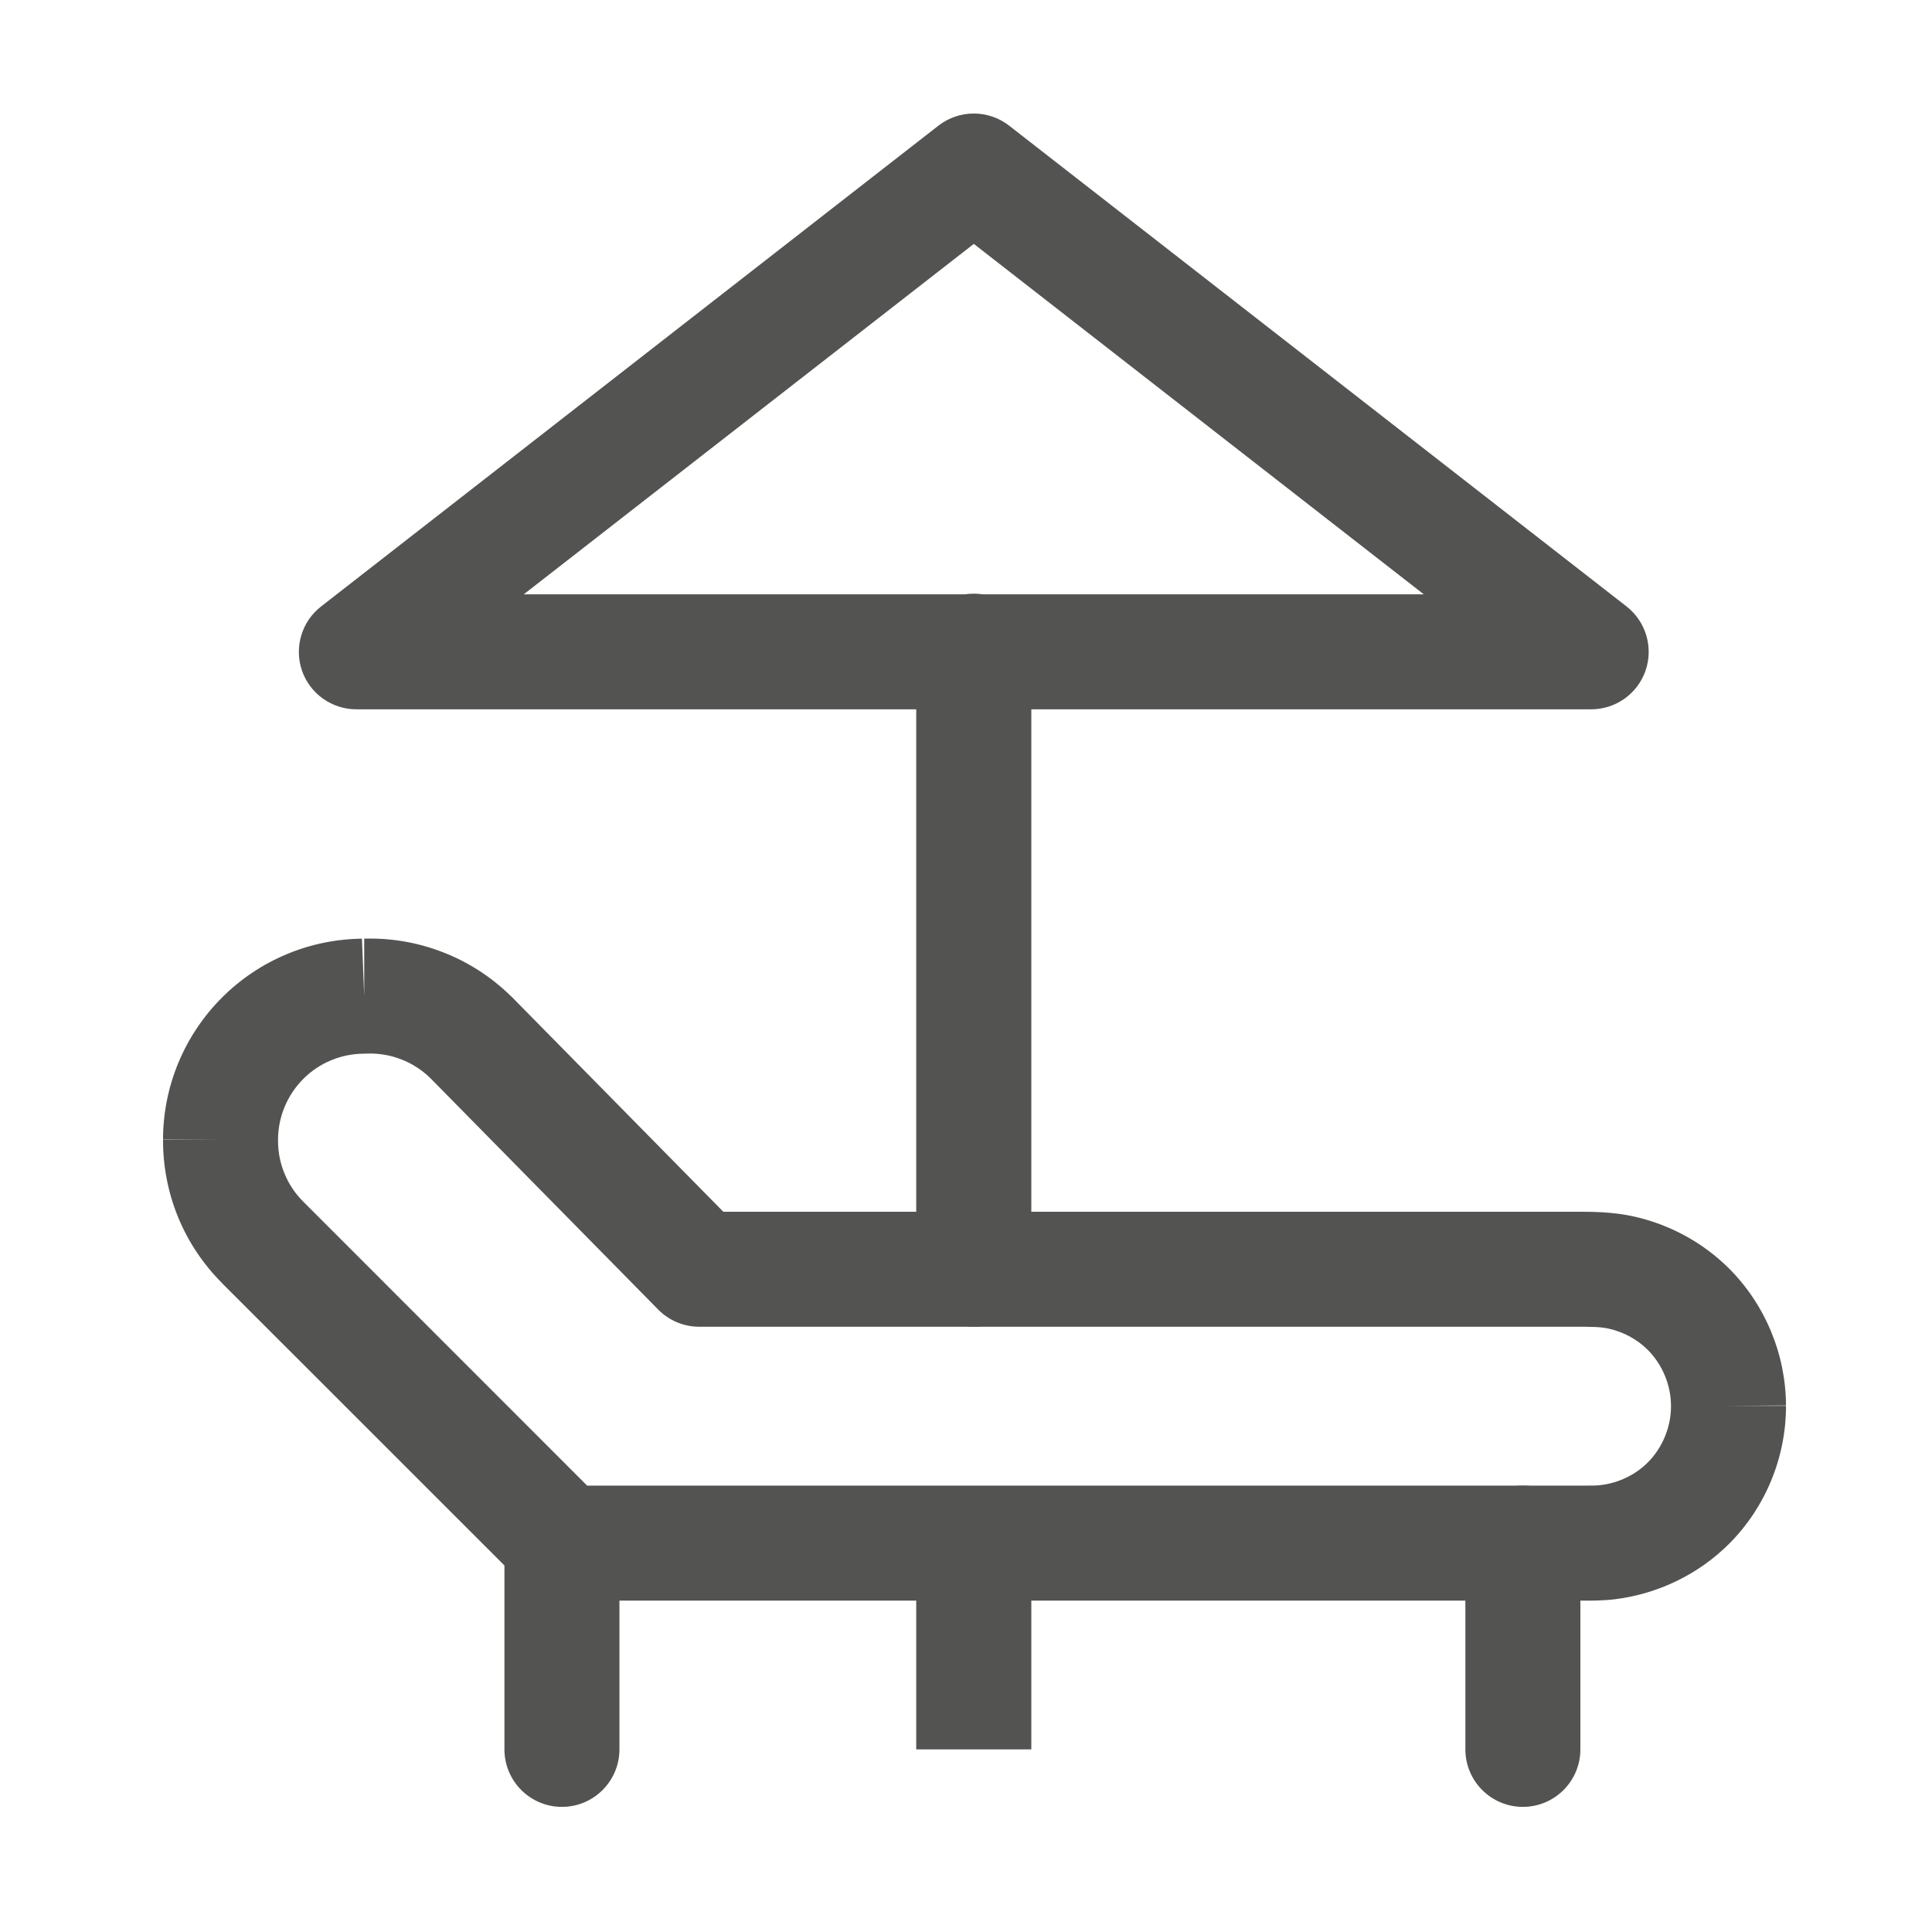
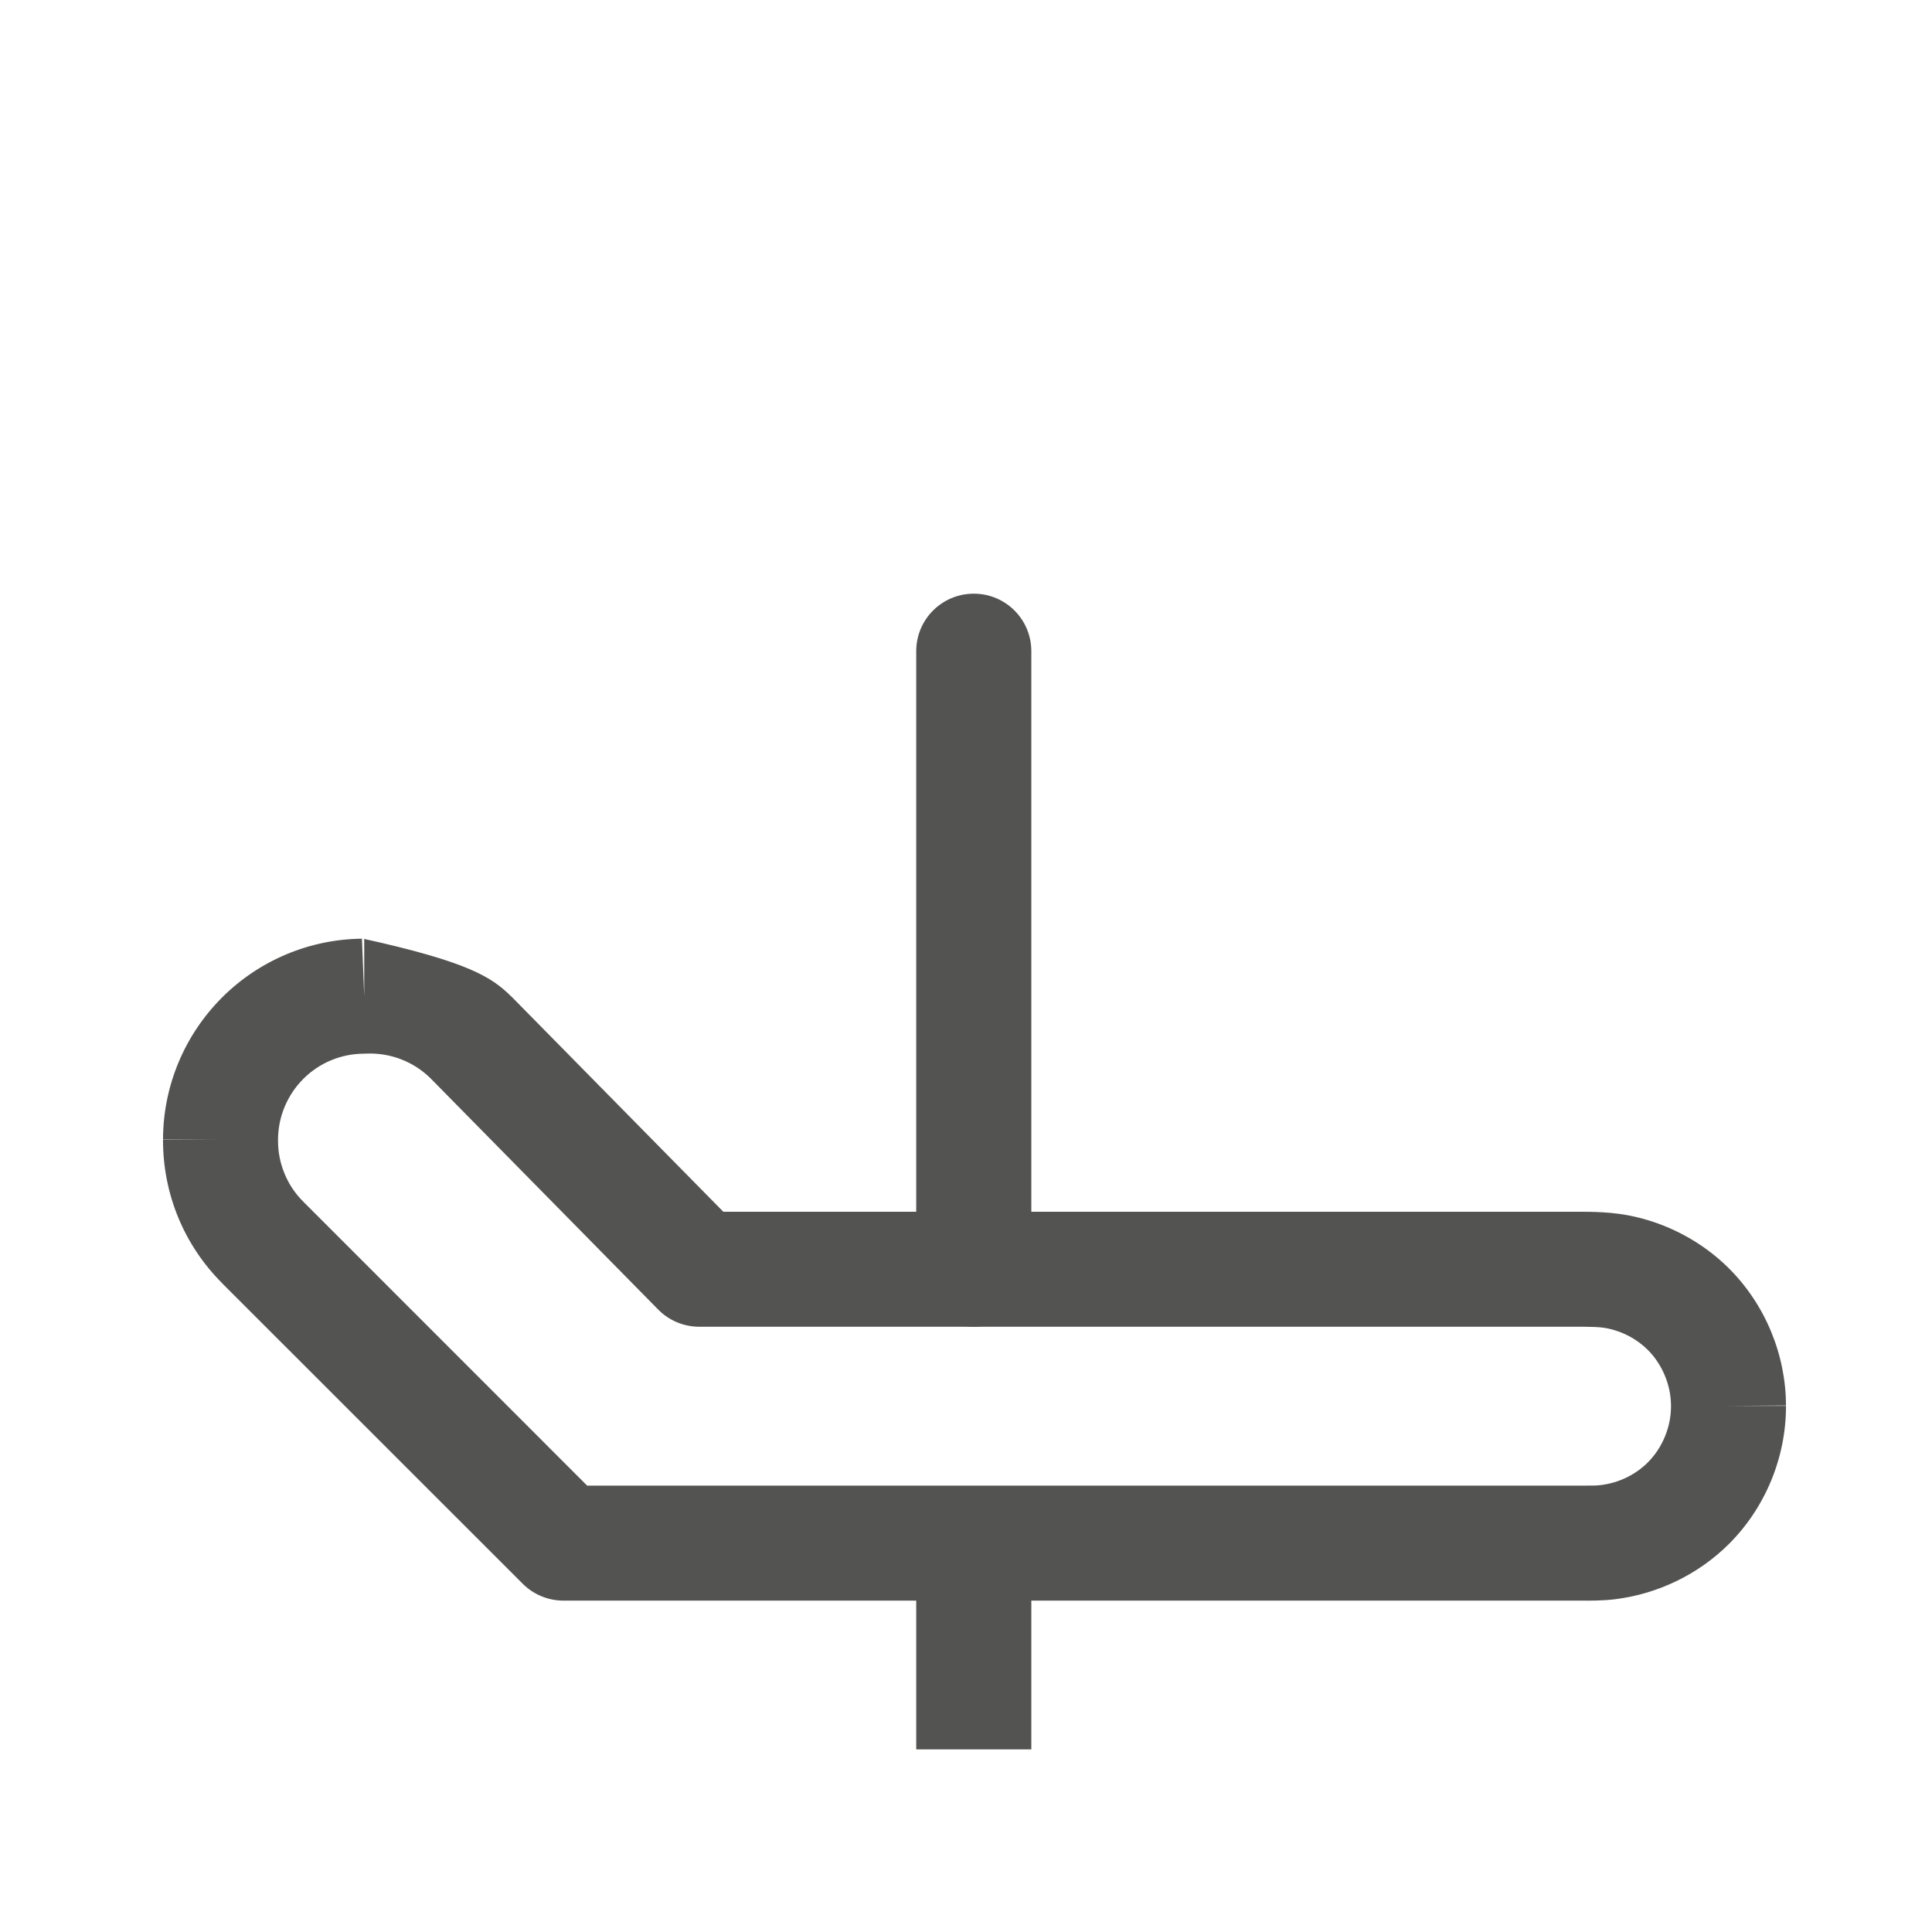
<svg xmlns="http://www.w3.org/2000/svg" width="21" height="21" viewBox="0 0 21 21" fill="none">
-   <path fill-rule="evenodd" clip-rule="evenodd" d="M3.947 10.203C4.241 10.193 4.534 10.242 4.808 10.348C5.087 10.455 5.34 10.618 5.553 10.827L5.561 10.834L7.862 13.171H17.086C17.101 13.171 17.116 13.171 17.133 13.171C17.293 13.171 17.531 13.17 17.77 13.225C18.151 13.312 18.509 13.505 18.791 13.785C19.186 14.178 19.412 14.722 19.413 15.279C19.415 15.838 19.19 16.385 18.795 16.78C18.459 17.116 18.014 17.328 17.547 17.384C17.41 17.4 17.269 17.399 17.176 17.398C17.16 17.398 17.146 17.398 17.133 17.398H6.124C5.958 17.398 5.799 17.332 5.682 17.215L2.417 13.951C2.417 13.95 2.417 13.95 2.417 13.95C2.211 13.745 2.048 13.502 1.937 13.233C1.827 12.966 1.771 12.678 1.772 12.388C1.772 12.388 1.772 12.387 1.772 12.387L2.397 12.39H1.772C1.772 12.39 1.772 12.389 1.772 12.388C1.772 11.809 2.003 11.253 2.413 10.843C2.82 10.436 3.371 10.206 3.947 10.203ZM3.947 10.203C3.943 10.203 3.939 10.203 3.934 10.203L3.959 10.828V10.203C3.955 10.203 3.951 10.203 3.947 10.203ZM19.413 15.279C19.413 15.28 19.413 15.28 19.413 15.281L18.788 15.281L19.413 15.277C19.413 15.278 19.413 15.279 19.413 15.279ZM4.359 11.514C4.24 11.468 4.112 11.447 3.985 11.452C3.976 11.453 3.968 11.453 3.959 11.453C3.711 11.453 3.472 11.551 3.297 11.727C3.121 11.903 3.022 12.142 3.022 12.39V12.394C3.021 12.518 3.045 12.642 3.093 12.757C3.14 12.872 3.21 12.976 3.299 13.064L3.3 13.065L6.382 16.148H17.133C17.159 16.148 17.183 16.148 17.204 16.148C17.296 16.148 17.347 16.149 17.4 16.142C17.593 16.119 17.776 16.031 17.911 15.896C18.07 15.737 18.164 15.51 18.163 15.284L18.163 15.281C18.163 15.056 18.069 14.83 17.909 14.671C17.797 14.56 17.65 14.479 17.491 14.443C17.397 14.421 17.298 14.421 17.097 14.421L7.6 14.421C7.433 14.421 7.272 14.354 7.155 14.235L4.675 11.716C4.584 11.628 4.477 11.559 4.359 11.514Z" fill="#535352" />
-   <path fill-rule="evenodd" clip-rule="evenodd" d="M6.108 16.148C6.453 16.148 6.733 16.428 6.733 16.773V19.015C6.733 19.36 6.453 19.64 6.108 19.64C5.763 19.64 5.483 19.36 5.483 19.015V16.773C5.483 16.428 5.763 16.148 6.108 16.148Z" fill="#535352" />
-   <path fill-rule="evenodd" clip-rule="evenodd" d="M16.553 16.148C16.898 16.148 17.178 16.428 17.178 16.773V19.015C17.178 19.36 16.898 19.64 16.553 19.64C16.208 19.64 15.928 19.36 15.928 19.015V16.773C15.928 16.428 16.208 16.148 16.553 16.148Z" fill="#535352" />
-   <path fill-rule="evenodd" clip-rule="evenodd" d="M10.2 1.366C10.426 1.19 10.743 1.19 10.969 1.366L17.68 6.592C17.89 6.756 17.973 7.036 17.887 7.288C17.8 7.541 17.562 7.71 17.295 7.71H3.874C3.607 7.71 3.369 7.541 3.282 7.288C3.196 7.036 3.279 6.756 3.49 6.592L10.2 1.366ZM5.693 6.46H15.476L10.585 2.651L5.693 6.46Z" fill="#535352" />
+   <path fill-rule="evenodd" clip-rule="evenodd" d="M3.947 10.203C5.087 10.455 5.34 10.618 5.553 10.827L5.561 10.834L7.862 13.171H17.086C17.101 13.171 17.116 13.171 17.133 13.171C17.293 13.171 17.531 13.17 17.77 13.225C18.151 13.312 18.509 13.505 18.791 13.785C19.186 14.178 19.412 14.722 19.413 15.279C19.415 15.838 19.19 16.385 18.795 16.78C18.459 17.116 18.014 17.328 17.547 17.384C17.41 17.4 17.269 17.399 17.176 17.398C17.16 17.398 17.146 17.398 17.133 17.398H6.124C5.958 17.398 5.799 17.332 5.682 17.215L2.417 13.951C2.417 13.95 2.417 13.95 2.417 13.95C2.211 13.745 2.048 13.502 1.937 13.233C1.827 12.966 1.771 12.678 1.772 12.388C1.772 12.388 1.772 12.387 1.772 12.387L2.397 12.39H1.772C1.772 12.39 1.772 12.389 1.772 12.388C1.772 11.809 2.003 11.253 2.413 10.843C2.82 10.436 3.371 10.206 3.947 10.203ZM3.947 10.203C3.943 10.203 3.939 10.203 3.934 10.203L3.959 10.828V10.203C3.955 10.203 3.951 10.203 3.947 10.203ZM19.413 15.279C19.413 15.28 19.413 15.28 19.413 15.281L18.788 15.281L19.413 15.277C19.413 15.278 19.413 15.279 19.413 15.279ZM4.359 11.514C4.24 11.468 4.112 11.447 3.985 11.452C3.976 11.453 3.968 11.453 3.959 11.453C3.711 11.453 3.472 11.551 3.297 11.727C3.121 11.903 3.022 12.142 3.022 12.39V12.394C3.021 12.518 3.045 12.642 3.093 12.757C3.14 12.872 3.21 12.976 3.299 13.064L3.3 13.065L6.382 16.148H17.133C17.159 16.148 17.183 16.148 17.204 16.148C17.296 16.148 17.347 16.149 17.4 16.142C17.593 16.119 17.776 16.031 17.911 15.896C18.07 15.737 18.164 15.51 18.163 15.284L18.163 15.281C18.163 15.056 18.069 14.83 17.909 14.671C17.797 14.56 17.65 14.479 17.491 14.443C17.397 14.421 17.298 14.421 17.097 14.421L7.6 14.421C7.433 14.421 7.272 14.354 7.155 14.235L4.675 11.716C4.584 11.628 4.477 11.559 4.359 11.514Z" fill="#535352" />
  <path fill-rule="evenodd" clip-rule="evenodd" d="M10.585 6.453C10.93 6.453 11.21 6.732 11.21 7.078V13.796C11.21 14.142 10.93 14.421 10.585 14.421C10.239 14.421 9.959 14.142 9.959 13.796V7.078C9.959 6.732 10.239 6.453 10.585 6.453Z" fill="#535352" />
  <path fill-rule="evenodd" clip-rule="evenodd" d="M11.21 16.773V19.015H9.959V16.773H11.21Z" fill="#535352" />
</svg>